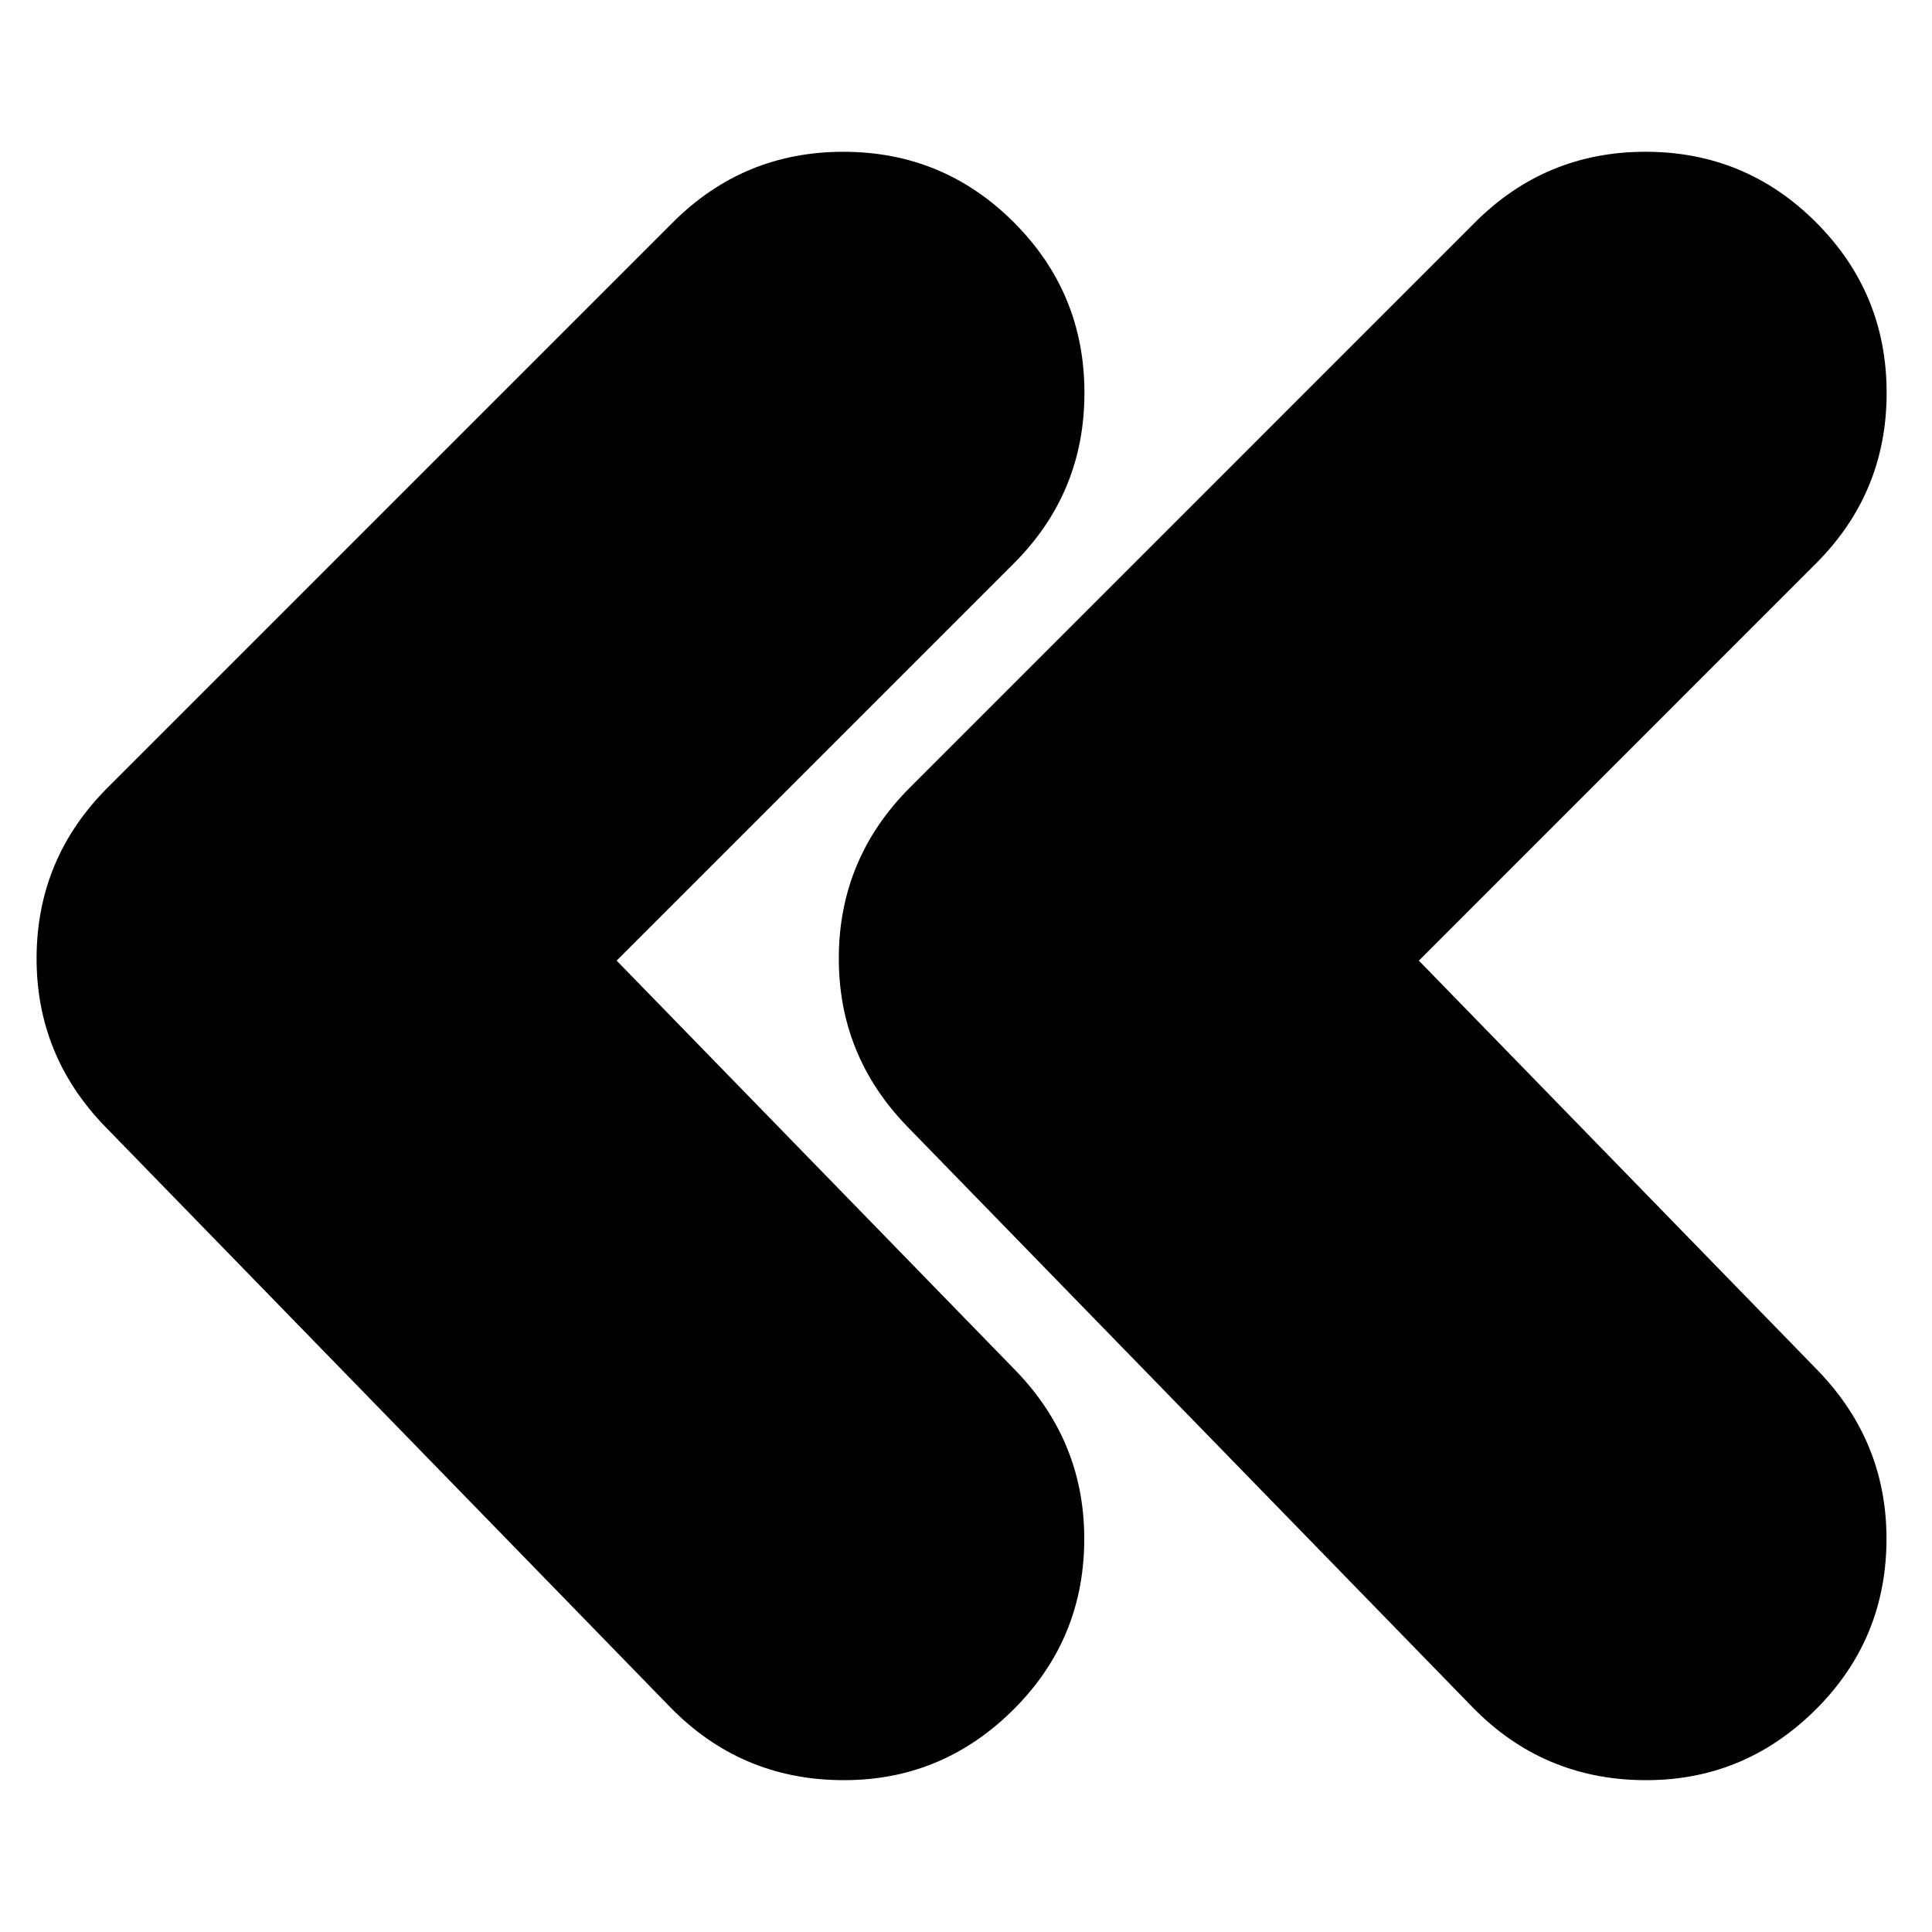
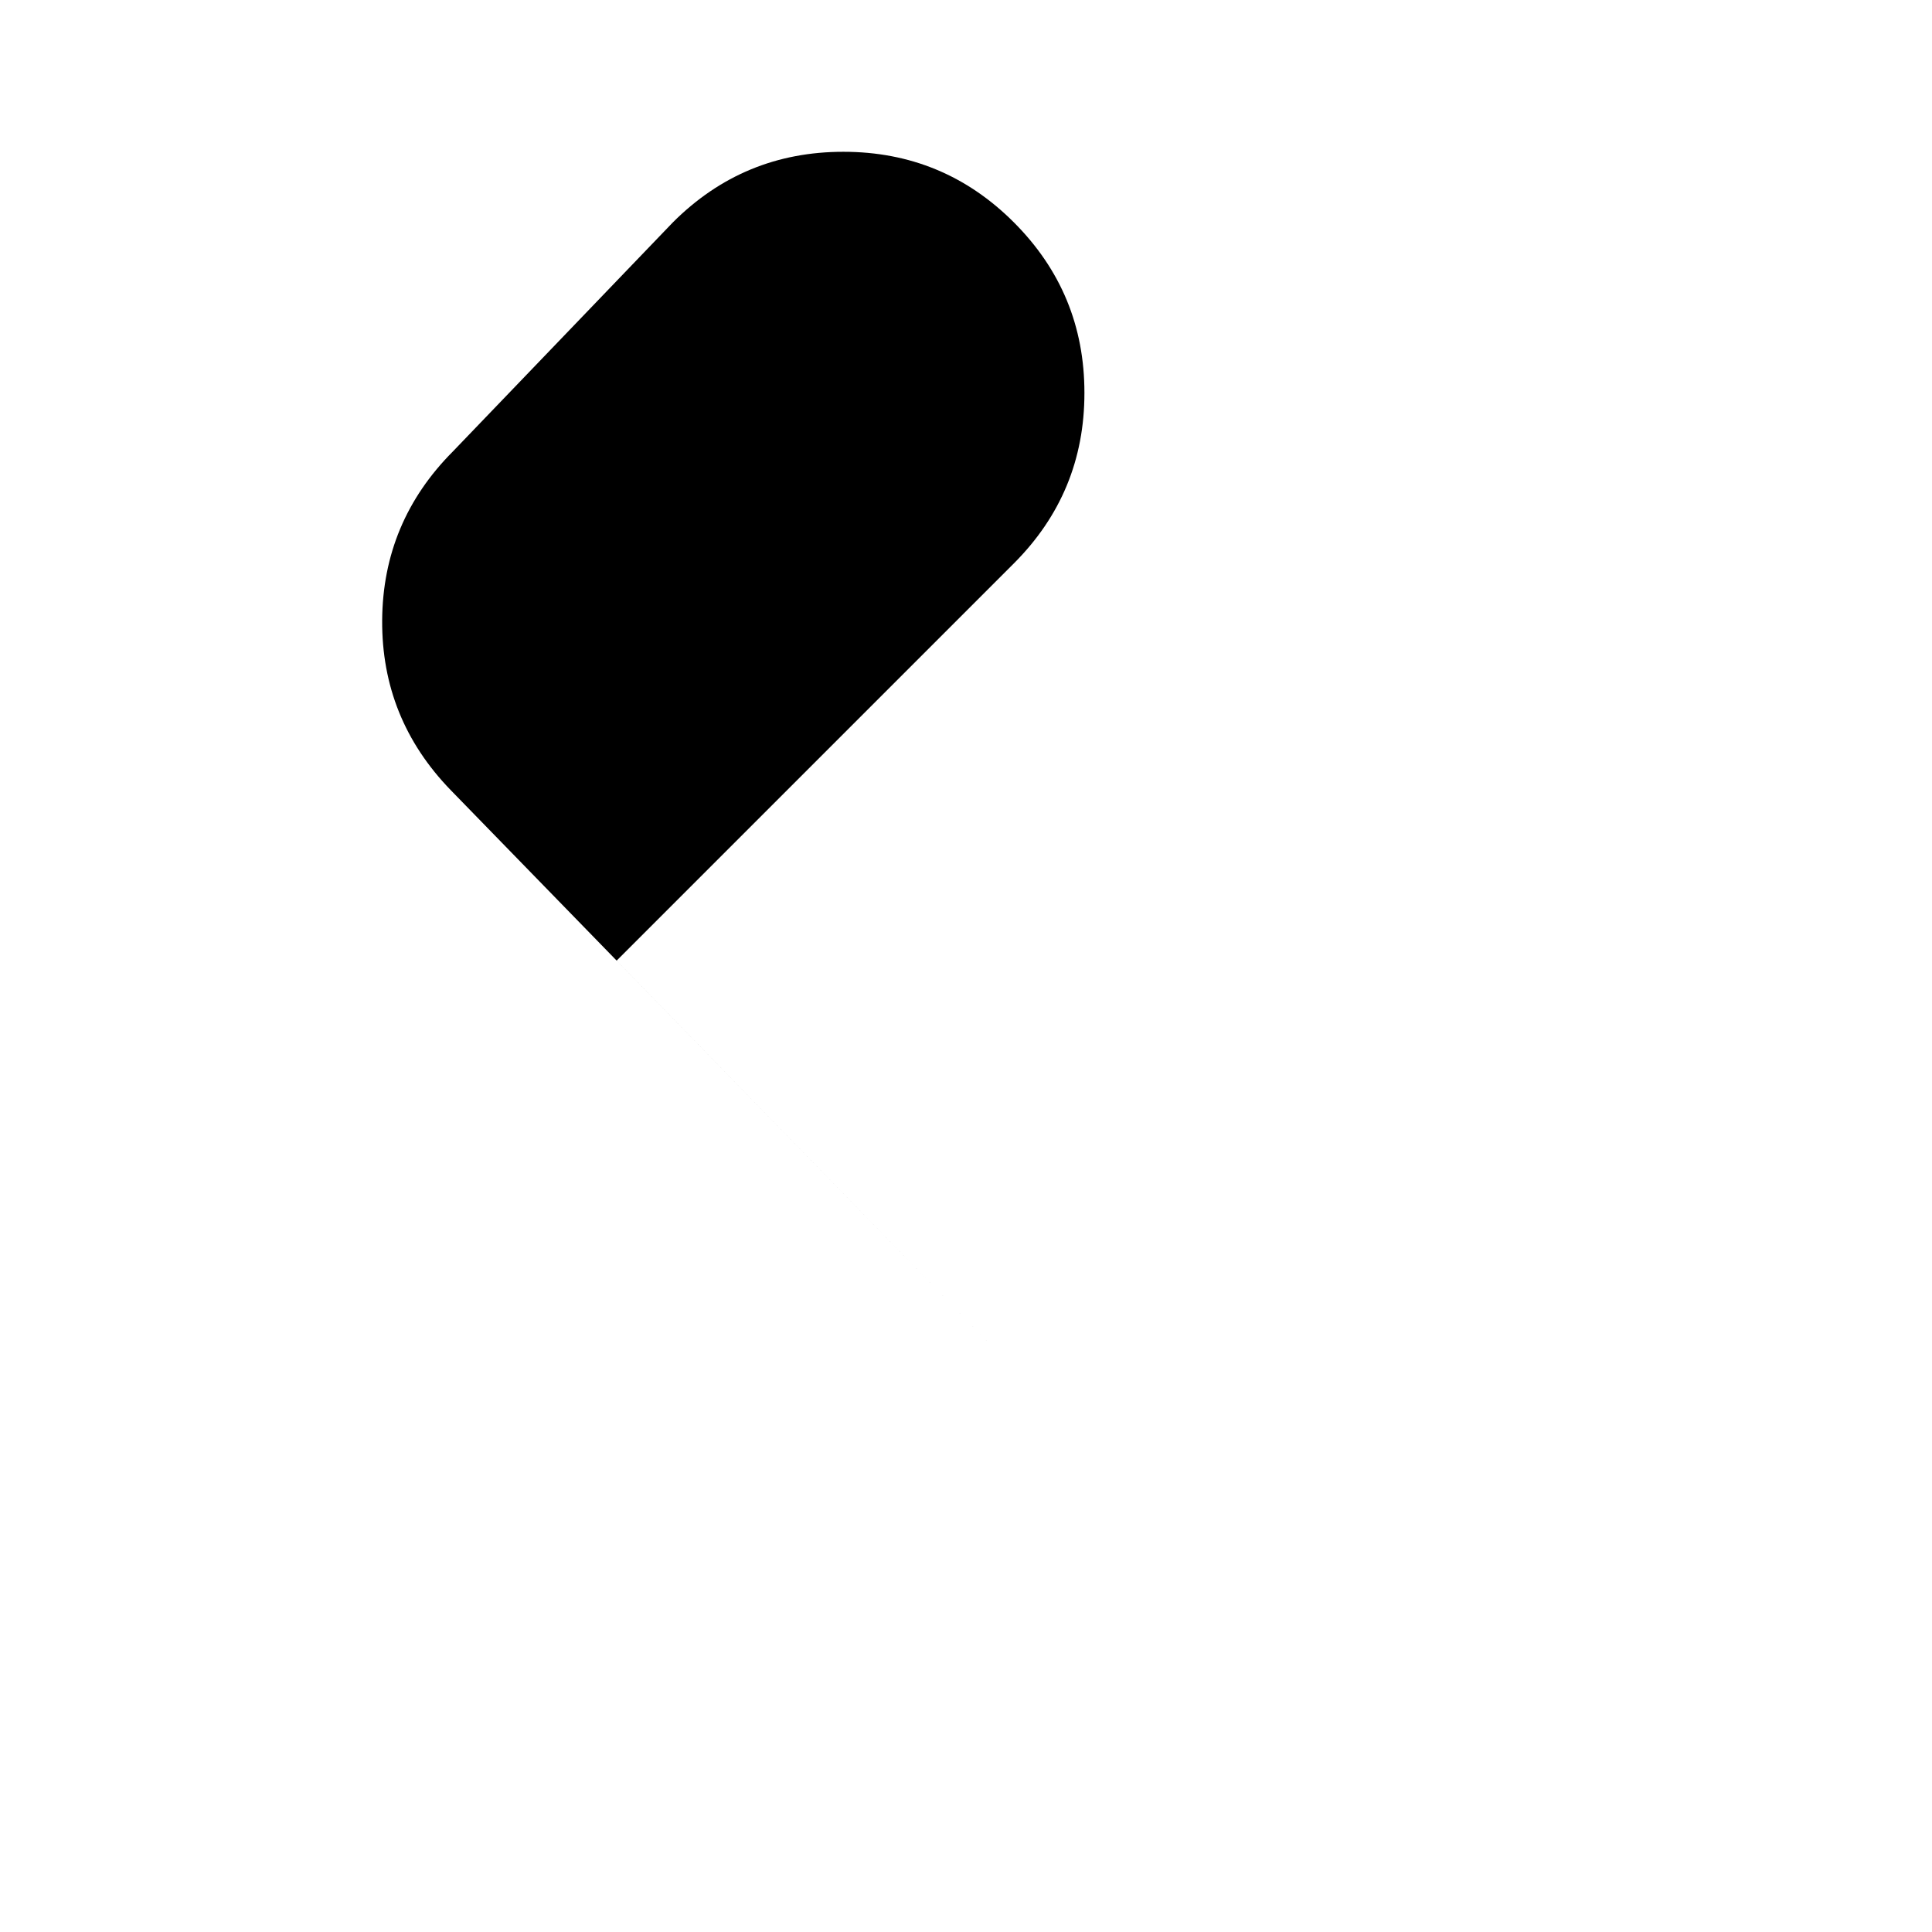
<svg xmlns="http://www.w3.org/2000/svg" fill="#000000" width="800px" height="800px" version="1.1" viewBox="144 144 512 512">
  <g fill-rule="evenodd">
-     <path d="m322.32 202.93c12.477-12.477 27.531-18.707 45.18-18.703 17.645-0.004 32.715 6.227 45.188 18.703 12.465 12.477 18.707 27.535 18.695 45.188 0.012 17.645-6.231 32.707-18.695 45.188l-105.27 105.27 105.87 108.77c12.297 12.785 18.305 27.961 18.043 45.551-0.262 17.57-6.746 32.512-19.43 44.82-12.668 12.297-27.801 18.316-45.367 18.035-17.57-0.25-32.508-6.66-44.828-19.238l-149.85-153.96c-12.215-12.605-18.273-27.609-18.16-45.008 0.117-17.387 6.363-32.316 18.766-44.762z" />
-     <path d="m625.27 202.93c12.477 12.477 18.707 27.535 18.707 45.188 0 17.645-6.231 32.707-18.707 45.188l-105.26 105.27 105.88 108.77c12.289 12.785 18.305 27.961 18.043 45.551-0.273 17.57-6.746 32.512-19.43 44.82-12.684 12.297-27.805 18.316-45.371 18.035-17.562-0.25-32.508-6.66-44.816-19.238l-149.87-153.96c-12.215-12.605-18.266-27.609-18.152-45.008 0.113-17.387 6.375-32.316 18.766-44.762l149.85-149.86c12.477-12.477 27.543-18.707 45.176-18.703 17.645 0 32.715 6.231 45.188 18.703z" />
+     <path d="m322.32 202.93c12.477-12.477 27.531-18.707 45.18-18.703 17.645-0.004 32.715 6.227 45.188 18.703 12.465 12.477 18.707 27.535 18.695 45.188 0.012 17.645-6.231 32.707-18.695 45.188l-105.27 105.27 105.87 108.77l-149.85-153.96c-12.215-12.605-18.273-27.609-18.16-45.008 0.117-17.387 6.363-32.316 18.766-44.762z" />
  </g>
</svg>